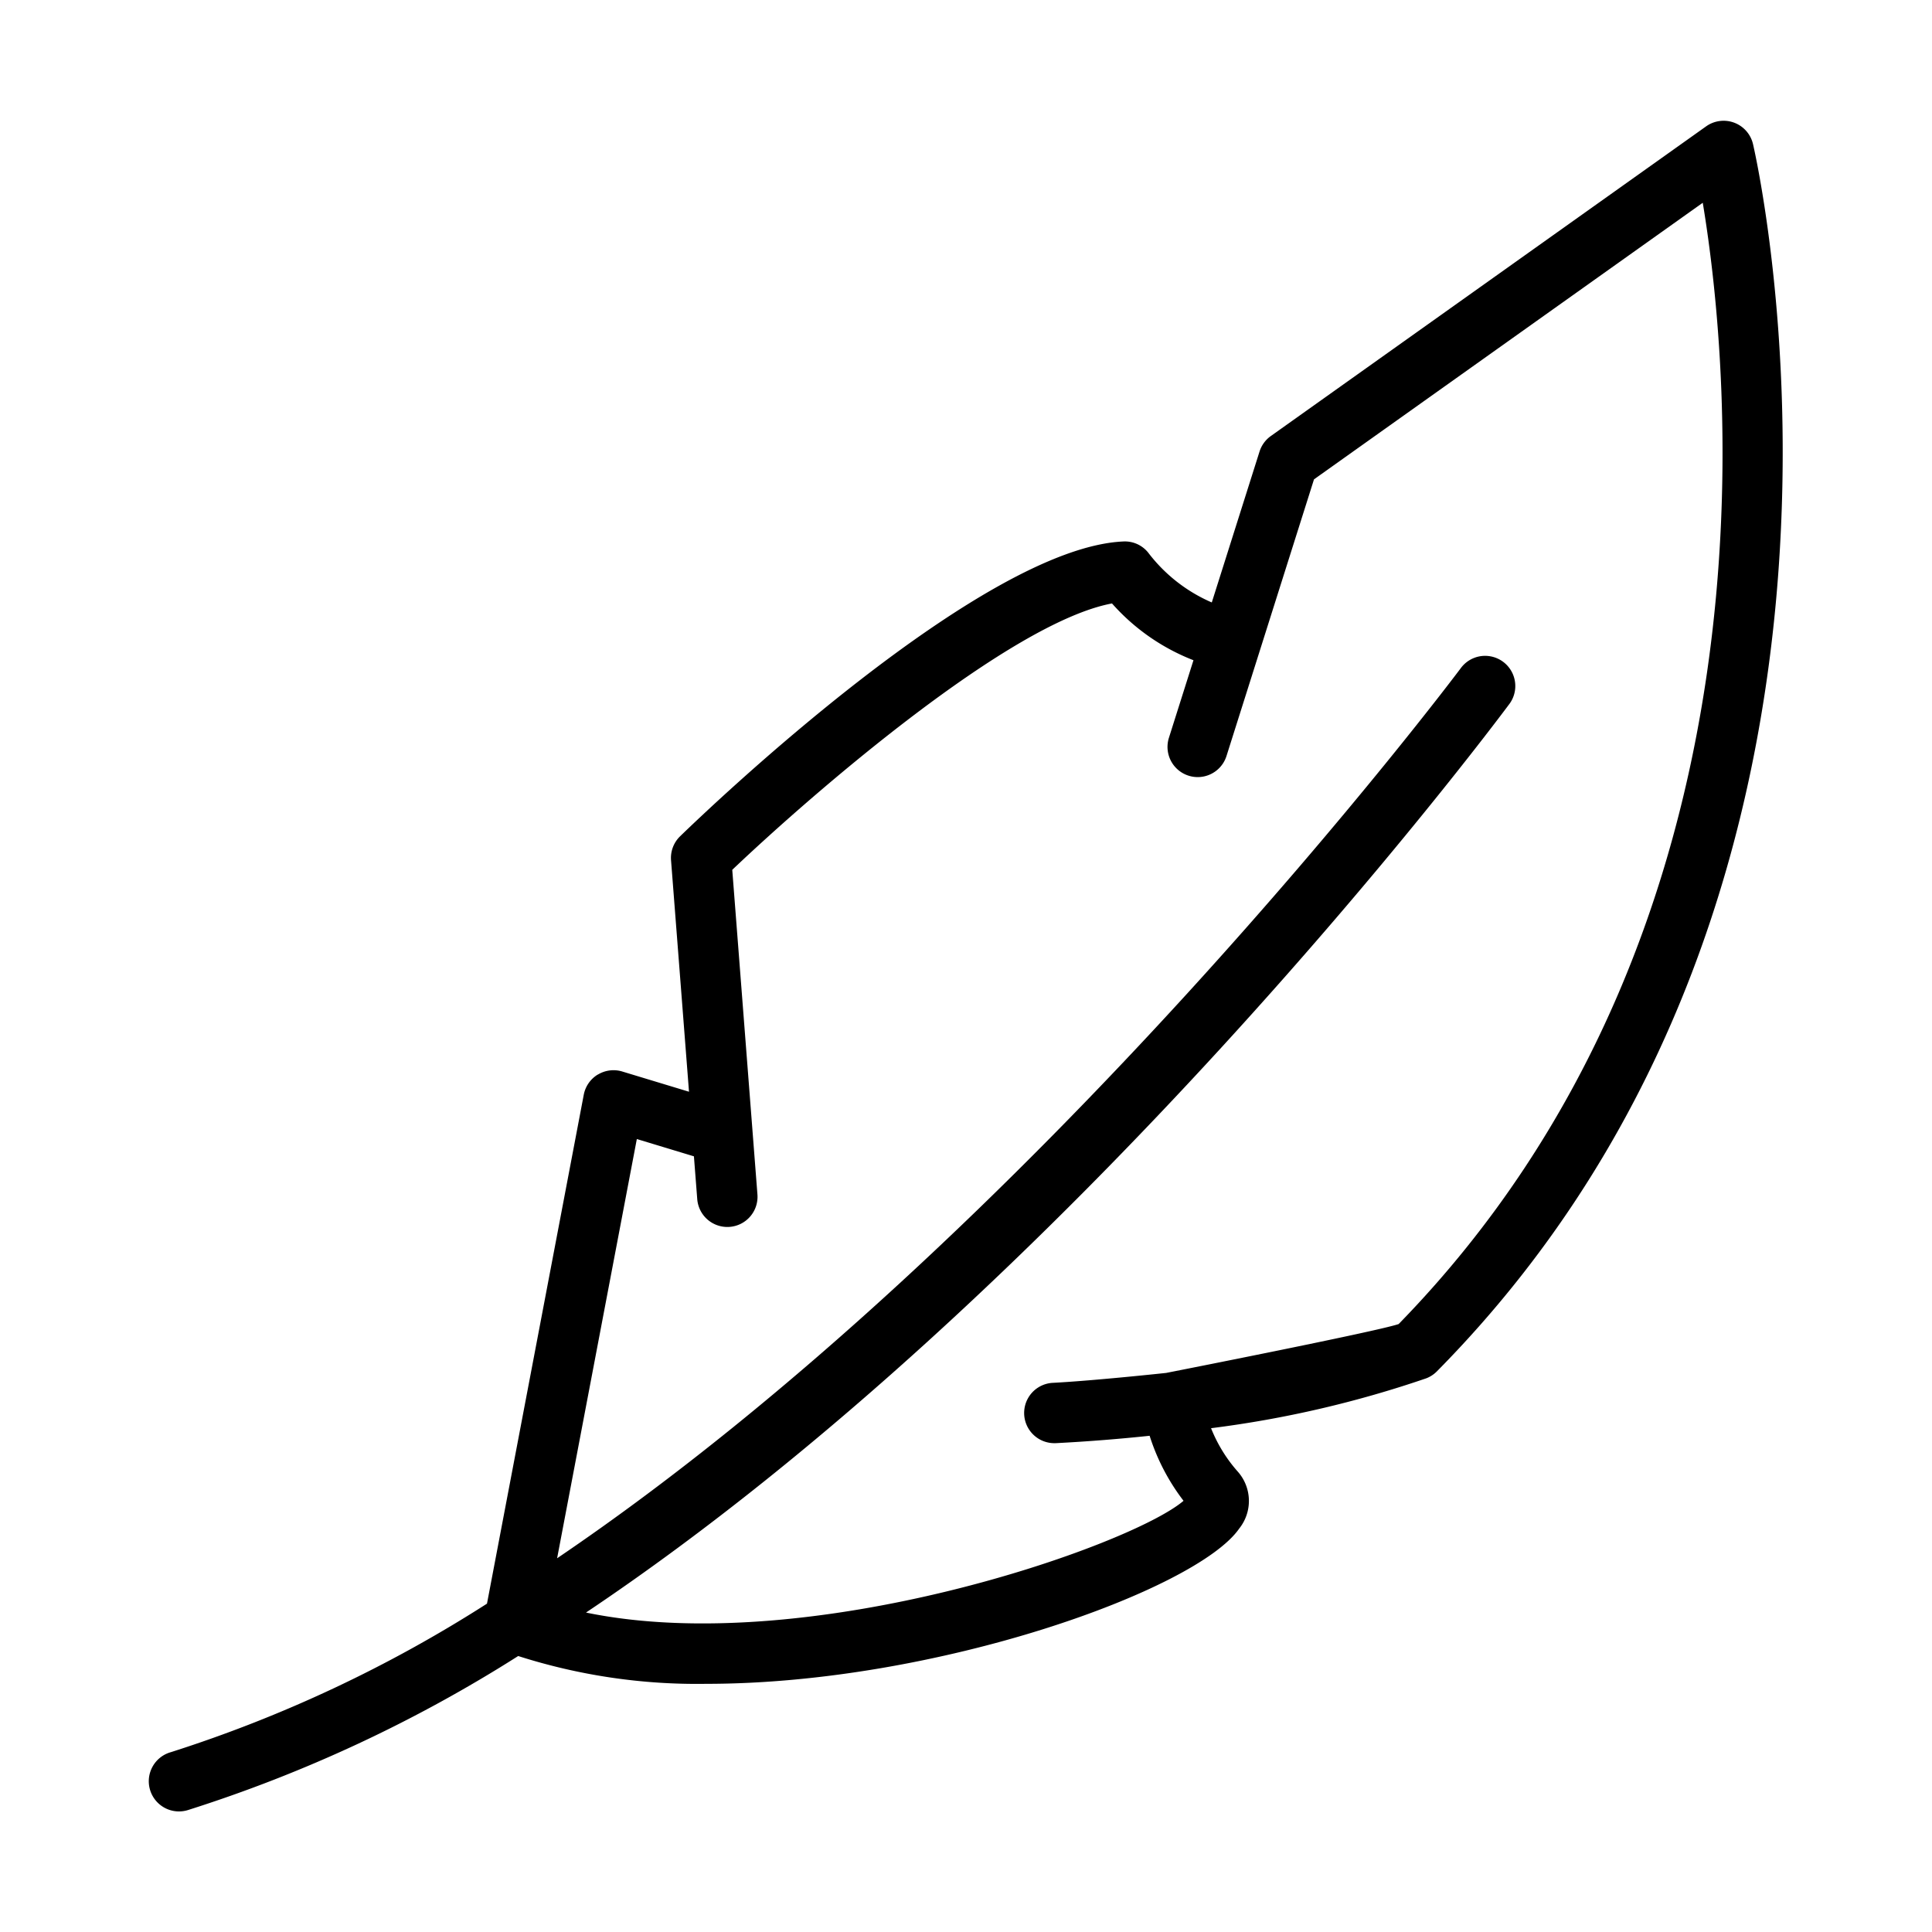
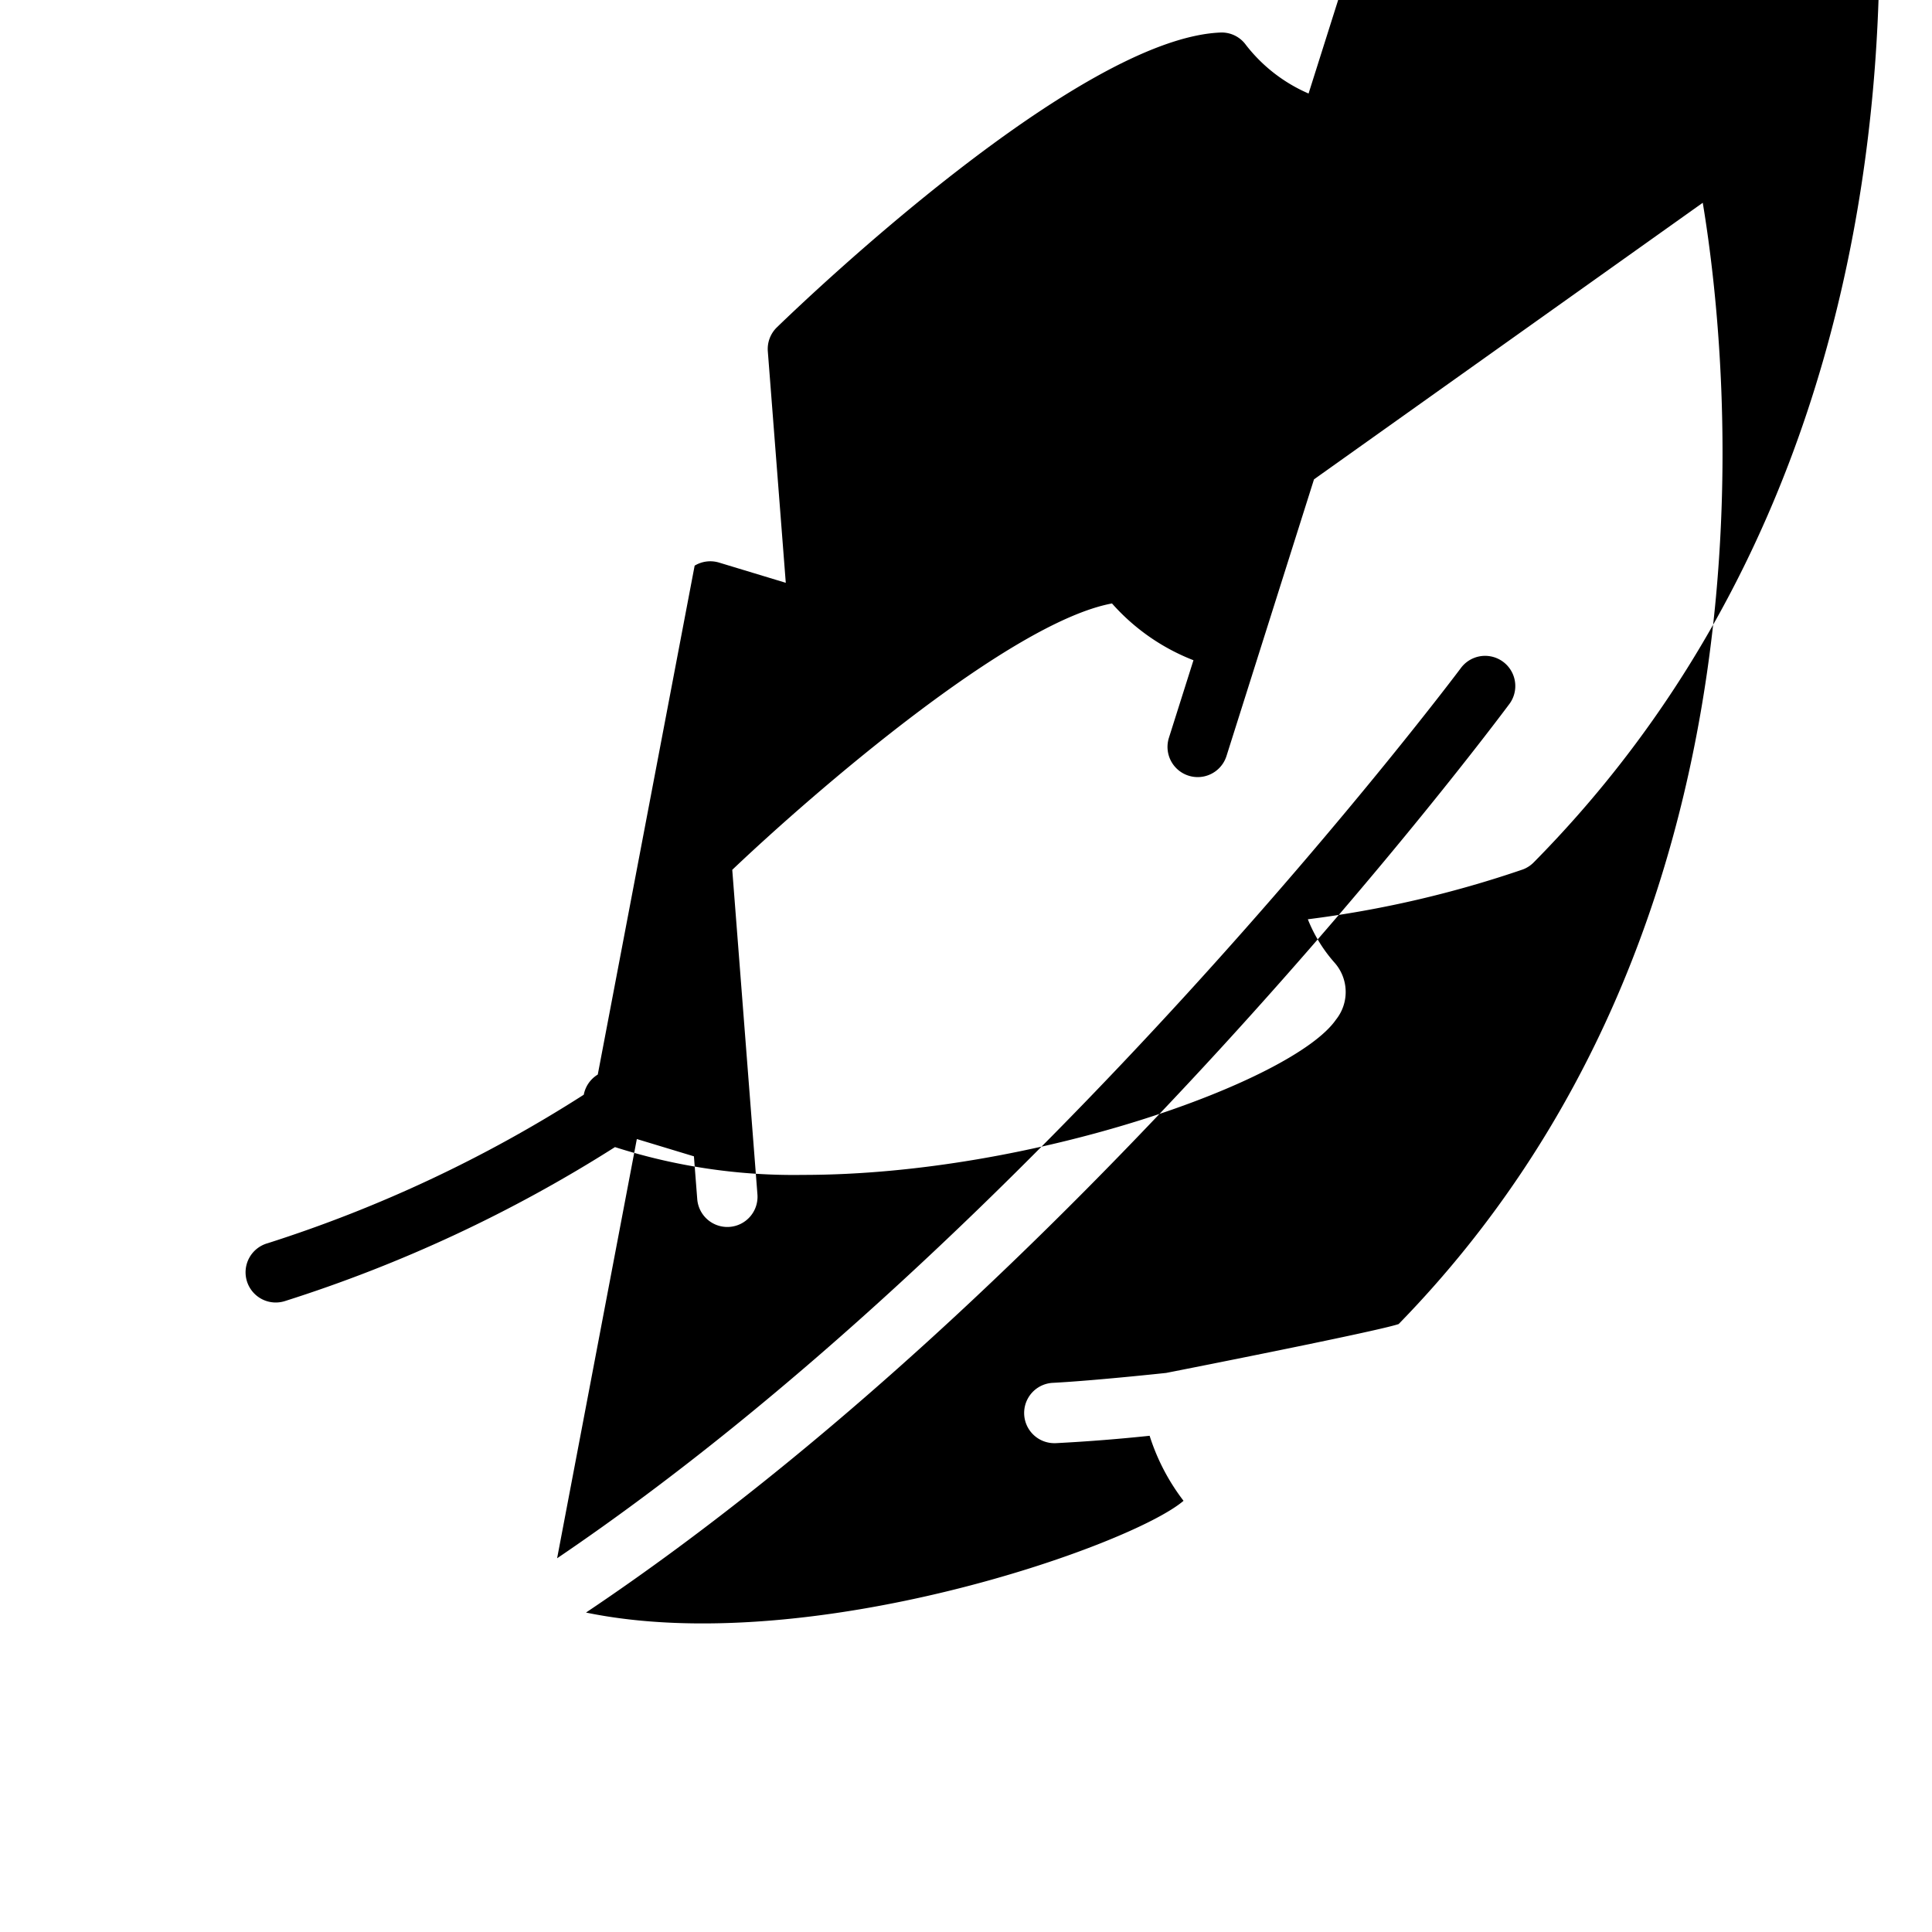
<svg xmlns="http://www.w3.org/2000/svg" width="512" viewBox="0 0 64 64" height="512" id="Line">
-   <path fill="rgb(0,0,0)" d="m19.802 35.596a1.001 1.001 0 0 0 -.464.668l-3.206 16.859a44.394 44.394 0 0 1 -10.469 4.919 1.0 1 0 1 0 .572 1.916 46.72 46.72 0 0 0 10.931-5.1 19.423 19.423 0 0 0 6.231.921c7.64 0 16.251-3.117 17.653-5.143a1.464 1.464 0 0 0 -.048-1.888 4.889 4.889 0 0 1 -.884-1.437 35.678 35.678 0 0 0 7.127-1.652.993.993 0 0 0 .353-.23c16.125-16.32 10.529-40.422 10.471-40.663a1 1 0 0 0 -1.552-.58l-14.419 10.258a1.002 1.002 0 0 0 -.374.513l-1.582 5a5.272 5.272 0 0 1 -2.077-1.612.989.989 0 0 0 -.85-.408c-4.696.204-13.676 8.787-14.685 9.765a1 1 0 0 0 -.301.795l.595 7.668-2.211-.67a1.002 1.002 0 0 0 -.808.102zm3.185 2.709.11 1.417a1 1 0 0 0 .996.923c.026 0 .052-.001.078-.003a1 1 0 0 0 .92-1.074l-.834-10.754c2.717-2.582 9.205-8.194 12.579-8.824a6.981 6.981 0 0 0 2.699 1.881l-.813 2.569a1 1 0 1 0 1.907.604l2.899-9.165 12.878-9.162c.887 5.334 2.828 23.917-10.074 37.144-.722.248-7.69 1.617-7.702 1.619-.006.001-2.398.258-3.748.328a1.0 1 0 0 0 .05 1.999c.018 0 .035-0.0.052-.001 1.103-.057 2.131-.142 3.099-.244a7.017 7.017 0 0 0 1.123 2.154c-1.732 1.486-12.374 5.232-19.794 3.702 16.09-10.777 29.871-29.134 30.598-30.111a1 1 0 0 0 -1.604-1.194c-.175.236-14.082 18.759-29.951 29.507l2.641-13.888z" />
+   <path fill="rgb(0,0,0)" d="m19.802 35.596a1.001 1.001 0 0 0 -.464.668a44.394 44.394 0 0 1 -10.469 4.919 1.0 1 0 1 0 .572 1.916 46.72 46.72 0 0 0 10.931-5.1 19.423 19.423 0 0 0 6.231.921c7.64 0 16.251-3.117 17.653-5.143a1.464 1.464 0 0 0 -.048-1.888 4.889 4.889 0 0 1 -.884-1.437 35.678 35.678 0 0 0 7.127-1.652.993.993 0 0 0 .353-.23c16.125-16.32 10.529-40.422 10.471-40.663a1 1 0 0 0 -1.552-.58l-14.419 10.258a1.002 1.002 0 0 0 -.374.513l-1.582 5a5.272 5.272 0 0 1 -2.077-1.612.989.989 0 0 0 -.85-.408c-4.696.204-13.676 8.787-14.685 9.765a1 1 0 0 0 -.301.795l.595 7.668-2.211-.67a1.002 1.002 0 0 0 -.808.102zm3.185 2.709.11 1.417a1 1 0 0 0 .996.923c.026 0 .052-.001.078-.003a1 1 0 0 0 .92-1.074l-.834-10.754c2.717-2.582 9.205-8.194 12.579-8.824a6.981 6.981 0 0 0 2.699 1.881l-.813 2.569a1 1 0 1 0 1.907.604l2.899-9.165 12.878-9.162c.887 5.334 2.828 23.917-10.074 37.144-.722.248-7.69 1.617-7.702 1.619-.006.001-2.398.258-3.748.328a1.0 1 0 0 0 .05 1.999c.018 0 .035-0.0.052-.001 1.103-.057 2.131-.142 3.099-.244a7.017 7.017 0 0 0 1.123 2.154c-1.732 1.486-12.374 5.232-19.794 3.702 16.09-10.777 29.871-29.134 30.598-30.111a1 1 0 0 0 -1.604-1.194c-.175.236-14.082 18.759-29.951 29.507l2.641-13.888z" />
</svg>